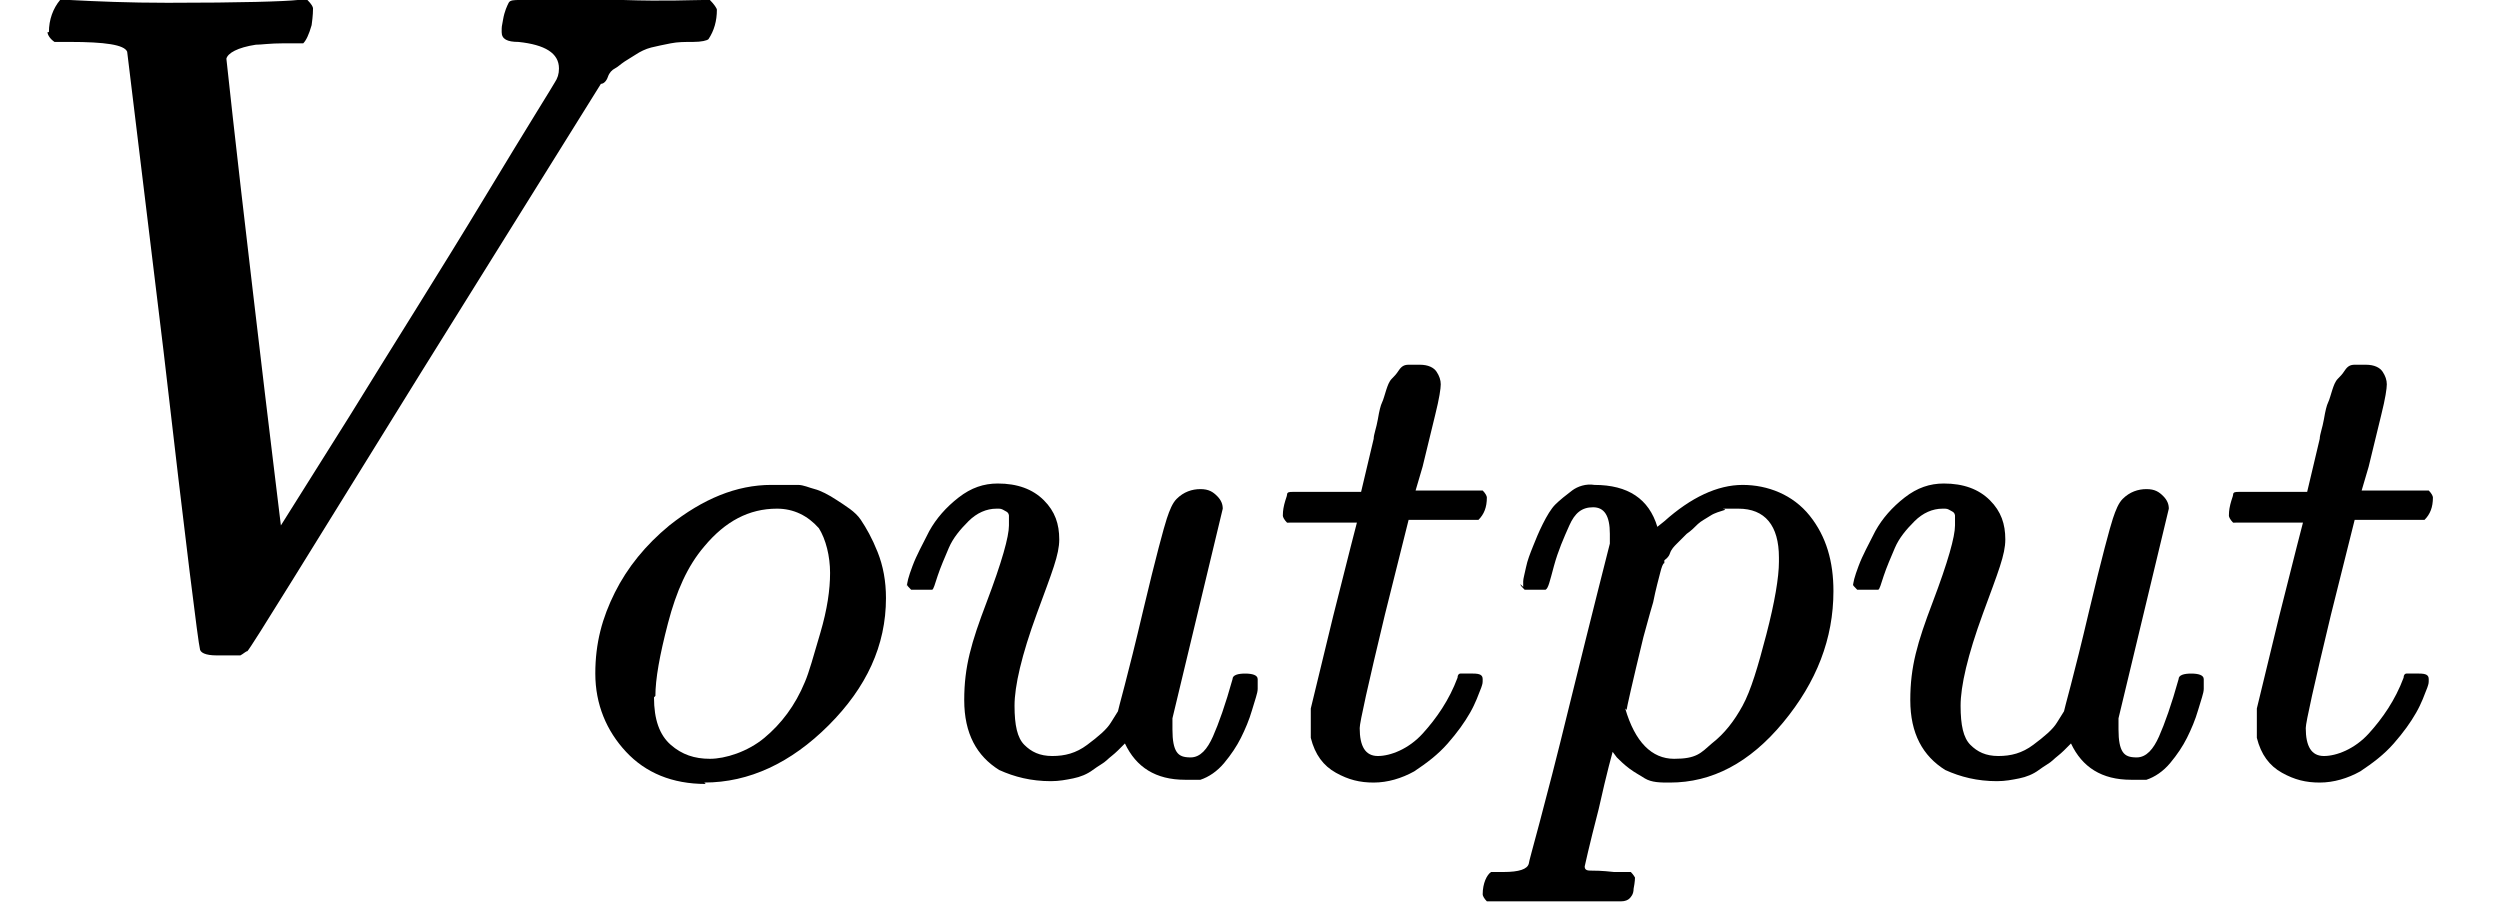
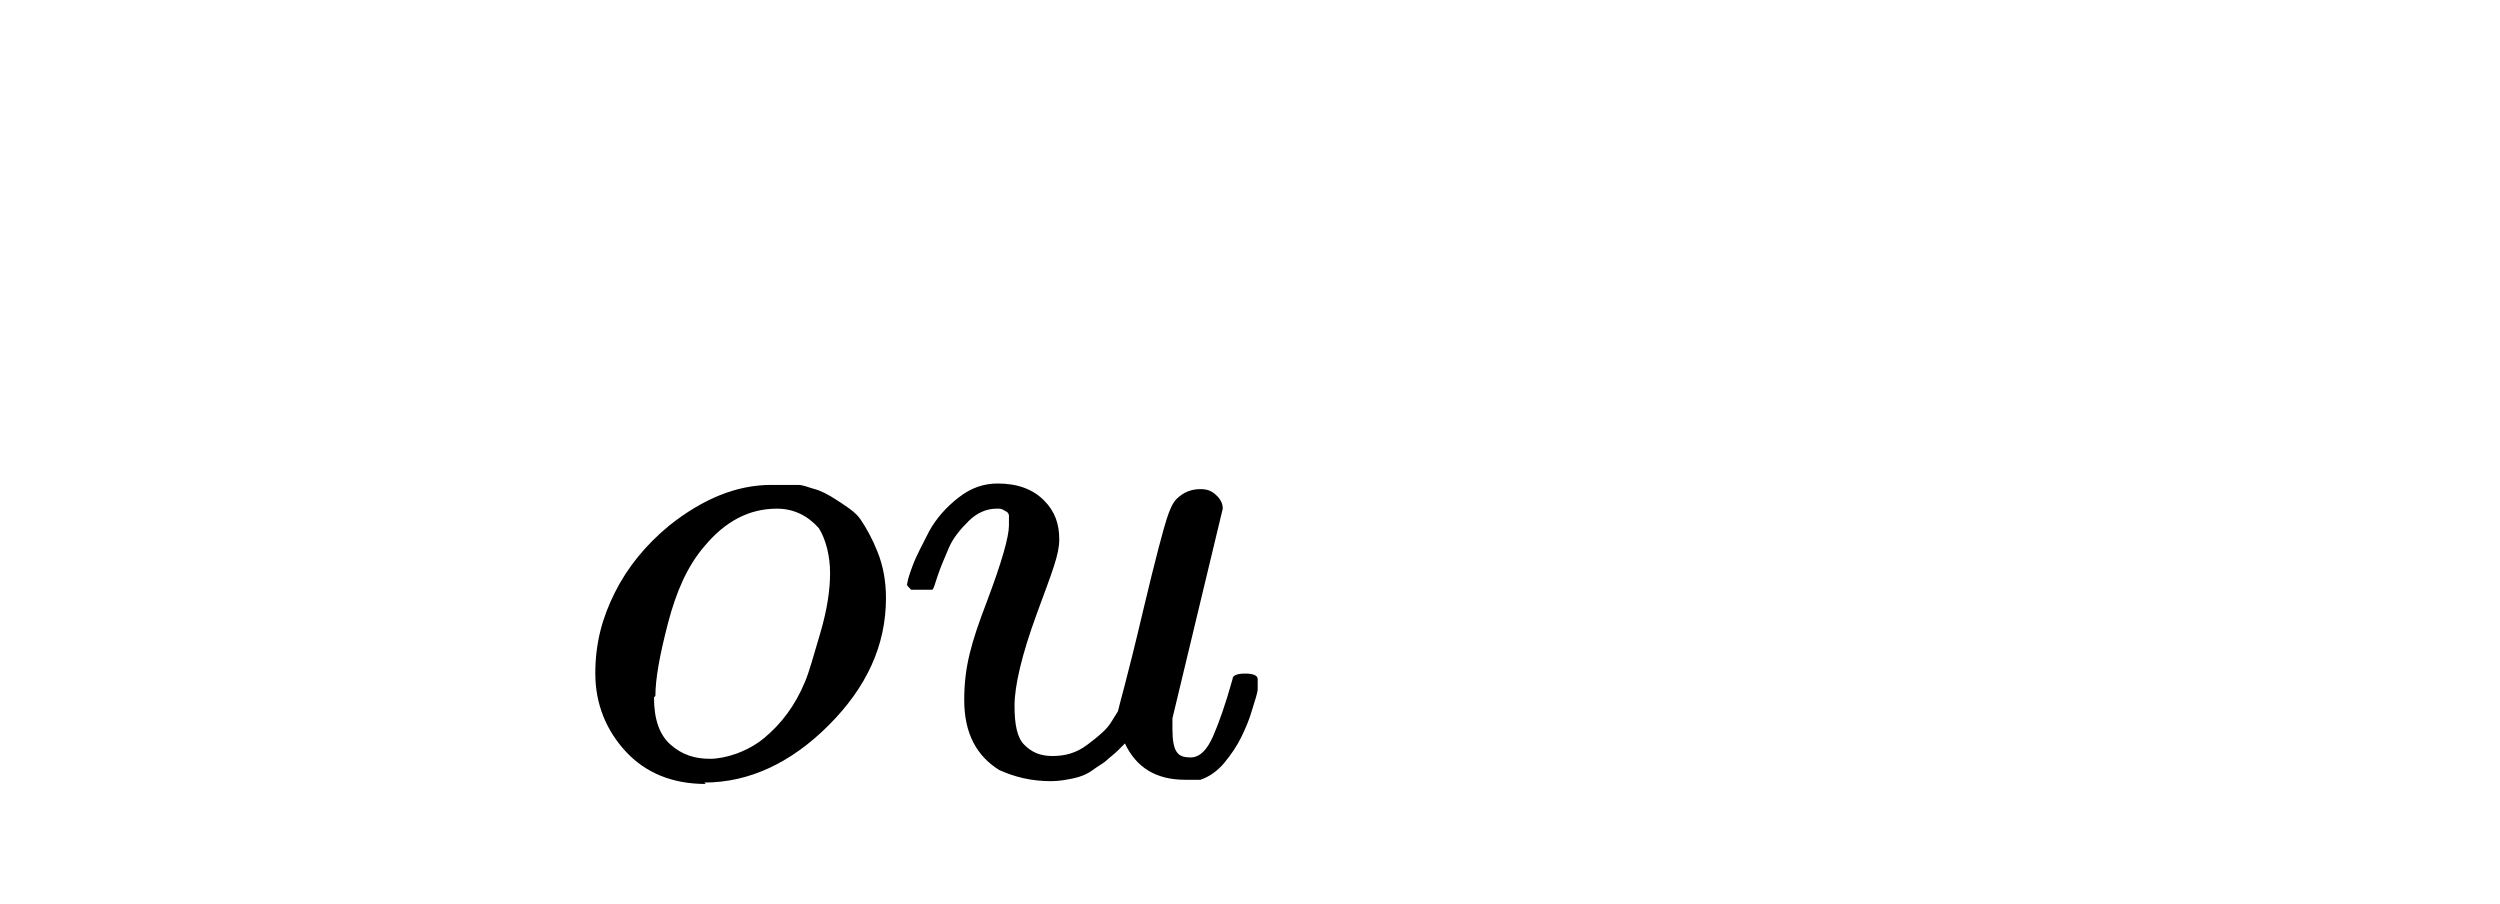
<svg xmlns="http://www.w3.org/2000/svg" version="1.1" viewBox="0 0 178.9 64.7">
  <g id="Layer_1" focusable="false">
    <g>
-       <path id="MJX-2-TEX-I-1D449" d="M3.5,2.3C3.5,1.4,3.8.6,4.3,0h.7c1.9.1,4.2.2,7,.2C17.3.2,20.4.1,21.3,0h.7c.3.3.4.5.4.6s0,.5-.1,1.2c-.2.7-.4,1.1-.6,1.3h-1.4c-1,0-1.6.1-2,.1-1.3.2-2,.6-2.1,1,0,0,.6,5.7,1.9,16.7,1.3,11.1,2,16.6,2,16.7l4.9-7.8c3.2-5.2,6.5-10.4,9.7-15.7,3.2-5.3,4.9-8,5-8.2.2-.3.3-.6.3-1,0-1.1-1-1.7-2.9-1.9-.8,0-1.2-.2-1.2-.7s0-.3.1-.9c.1-.6.3-1,.4-1.2S36.8,0,37.2,0h.8C38.4,0,39.2,0,40.3,0s2.5,0,4.3,0C47.6.1,49.5,0,50.3,0h.5c.3.3.5.6.5.7,0,.8-.2,1.5-.6,2.1-.1.1-.5.2-1.1.2-.6,0-1.1,0-1.6.1s-1,.2-1.4.3-.8.3-1.1.5-.5.3-.8.5-.5.4-.7.5-.4.3-.5.6-.3.5-.5.5l-12.9,20.7c-8,12.9-12.1,19.6-12.4,19.9-.1,0-.3.2-.5.3h-1.2c0,0-.5,0-.5,0-.8,0-1.2-.2-1.2-.5-.1-.3-1-7.4-2.6-21.3-1.7-14.1-2.6-21.3-2.6-21.4-.2-.5-1.6-.7-4.1-.7h-1.1c-.3-.2-.5-.5-.5-.7Z" />
      <g>
        <path id="MJX-2-TEX-I-1D45C" d="M50.5,56.1c-2.4,0-4.3-.8-5.7-2.3-1.4-1.5-2.2-3.4-2.2-5.6s.5-4,1.4-5.8c.9-1.8,2.2-3.4,3.9-4.8,2.4-1.9,4.8-2.9,7.3-2.9s1.6,0,1.9,0c.4,0,.8.2,1.2.3s1,.4,1.6.8,1.3.8,1.7,1.4.8,1.3,1.2,2.3.6,2.1.6,3.3c0,3.4-1.4,6.4-4.1,9.1-2.7,2.7-5.7,4.1-8.9,4.1ZM46.8,49.9c0,1.6.4,2.7,1.2,3.4s1.7,1,2.8,1,2.7-.5,3.9-1.5c1.2-1,2.2-2.3,2.9-4,.3-.7.6-1.8,1.1-3.5s.7-3.1.7-4.3-.3-2.4-.8-3.2c-.8-.9-1.8-1.4-3-1.4-2,0-3.7.9-5.2,2.7-1.2,1.4-2,3.2-2.6,5.5-.6,2.3-.9,4-.9,5.2Z" />
        <path id="MJX-2-TEX-I-1D462" d="M64.9,42c0-.3.1-.7.4-1.5s.7-1.5,1.2-2.5c.5-.9,1.2-1.7,2.1-2.4s1.8-1,2.8-1c1.4,0,2.5.4,3.3,1.2s1.1,1.7,1.1,2.8-.5,2.3-1.6,5.3c-1.1,3-1.6,5.2-1.6,6.6s.2,2.3.7,2.8,1.1.8,2,.8c.9,0,1.7-.2,2.5-.8s1.4-1.1,1.7-1.6l.5-.8c0-.1.7-2.5,1.8-7.2.9-3.8,1.5-6,1.7-6.6s.4-1.1.7-1.4c.5-.5,1.1-.7,1.7-.7s.9.2,1.2.5.4.6.4.9l-3.6,15c0,.2,0,.4,0,.8,0,.8.1,1.3.3,1.6.2.3.5.4,1,.4.7,0,1.2-.6,1.6-1.5.4-.9.9-2.3,1.4-4.1,0-.3.4-.4.9-.4s.9.1.9.4c0,.2,0,.4,0,.7s-.2.8-.4,1.5-.5,1.4-.8,2c-.3.6-.7,1.2-1.2,1.8s-1.1,1-1.7,1.2c-.3,0-.6,0-1.1,0-2.1,0-3.5-.9-4.3-2.6,0,0-.2.2-.5.5s-.6.5-.8.7-.6.4-1,.7-.9.5-1.4.6-1,.2-1.6.2c-1.4,0-2.6-.3-3.7-.8-1.6-1-2.5-2.6-2.5-5s.5-4.1,1.6-7c1.1-2.9,1.6-4.7,1.6-5.5h0v-.7c0,0,0-.2-.2-.3s-.3-.2-.5-.2h-.2c-.7,0-1.4.3-2,.9s-1.1,1.2-1.4,1.9-.6,1.4-.8,2-.3,1-.4,1-.3,0-.8,0h-.7c-.2-.2-.3-.3-.3-.4Z" />
-         <path id="MJX-2-TEX-I-1D461" d="M92.1,37.4c-.2-.2-.3-.4-.3-.5s0-.4.1-.8.2-.6.2-.7c0-.2.2-.2.4-.2s1,0,2.4,0h2.5l.9-3.8c0-.3.2-.8.3-1.4s.2-1,.3-1.2.2-.6.3-.9.2-.6.4-.8.3-.3.5-.6.4-.4.7-.4.6,0,.8,0c.6,0,1,.2,1.2.5.2.3.3.6.3.9s-.1,1-.4,2.2-.6,2.5-.9,3.7l-.5,1.7c0,0,.8,0,2.4,0h2.4c.2.2.3.4.3.5,0,.7-.2,1.2-.6,1.6h-5l-1.7,6.8c-1.2,5-1.8,7.7-1.8,8.1,0,1.3.4,2,1.3,2s2.2-.5,3.2-1.6c1-1.1,1.9-2.4,2.5-4,0-.2.1-.3.2-.3s.3,0,.7,0h.2c.5,0,.7.1.7.4s0,.3-.1.6c-.2.5-.4,1.1-.8,1.8s-.9,1.4-1.6,2.2c-.7.8-1.5,1.4-2.4,2-.9.5-1.9.8-2.9.8s-1.8-.2-2.7-.7-1.5-1.3-1.8-2.5c0-.3,0-.7,0-1.3v-.8l1.6-6.6c1.1-4.4,1.7-6.7,1.7-6.7,0,0-.8,0-2.4,0h-2.4Z" />
-         <path id="MJX-2-TEX-I-1D45D" d="M109,42c0,0,0-.2,0-.4s.1-.5.2-1c.1-.5.3-1,.5-1.5s.4-1,.7-1.6.6-1.1.9-1.4.8-.7,1.2-1,1-.5,1.6-.4c2.4,0,3.9,1,4.5,3l.5-.4c1.9-1.7,3.8-2.6,5.6-2.6s3.6.7,4.8,2.2,1.7,3.3,1.7,5.4c0,3.4-1.2,6.5-3.6,9.4-2.4,2.9-5.1,4.3-8.1,4.3-.7,0-1.3,0-1.8-.3-.3-.2-.7-.4-1.1-.7-.4-.3-.7-.6-.9-.8l-.3-.4s-.4,1.4-1,4.1c-.7,2.7-1,4.1-1,4.1,0,.2.1.3.4.3.3,0,.8,0,1.7.1h1.2c.2.2.3.4.3.4s0,.3-.1.8c0,.4-.2.6-.3.7s-.3.2-.6.2h-.5c-.3,0-.8,0-1.6,0-.8,0-1.8,0-2.9,0-2.2,0-3.6,0-4.2,0h-.4c-.2-.2-.3-.4-.3-.5,0-.8.3-1.4.6-1.6h.9c1.1,0,1.7-.2,1.8-.6,0-.2,1.1-3.9,2.9-11.3,1.8-7.3,2.8-11.2,2.9-11.6,0-.2,0-.4,0-.7,0-1.3-.4-1.9-1.2-1.9s-1.3.4-1.7,1.3-.8,1.8-1.1,2.9-.4,1.6-.6,1.7c0,0-.3,0-.8,0h-.7c-.2-.2-.3-.3-.3-.4ZM116.3,50.7c.7,2.4,1.9,3.6,3.5,3.6s1.9-.4,2.7-1.1c.9-.7,1.6-1.6,2.2-2.7.6-1.1,1.1-2.8,1.7-5.1.6-2.3.9-4.1.9-5.2v-.3c0-2.3-1-3.5-2.9-3.5s-.7,0-1,.1-.7.2-1,.4-.7.4-.9.6-.5.5-.8.7l-.7.7c-.2.2-.4.4-.5.7s-.3.4-.4.5v.2c-.1,0-.2.3-.3.7s-.3,1.1-.5,2.1c-.3,1-.5,1.8-.7,2.5-.8,3.3-1.2,5.1-1.2,5.2Z" />
-         <path id="MJX-2-TEX-I-1D4621" data-name="MJX-2-TEX-I-1D462" d="M132.6,42c0-.3.1-.7.4-1.5s.7-1.5,1.2-2.5c.5-.9,1.2-1.7,2.1-2.4s1.8-1,2.8-1c1.4,0,2.5.4,3.3,1.2s1.1,1.7,1.1,2.8-.5,2.3-1.6,5.3c-1.1,3-1.6,5.2-1.6,6.6s.2,2.3.7,2.8,1.1.8,2,.8c.9,0,1.7-.2,2.5-.8s1.4-1.1,1.7-1.6l.5-.8c0-.1.7-2.5,1.8-7.2.9-3.8,1.5-6,1.7-6.6s.4-1.1.7-1.4c.5-.5,1.1-.7,1.7-.7s.9.2,1.2.5.4.6.4.9l-3.6,15c0,.2,0,.4,0,.8,0,.8.1,1.3.3,1.6.2.3.5.4,1,.4.7,0,1.2-.6,1.6-1.5.4-.9.9-2.3,1.4-4.1,0-.3.4-.4.9-.4s.9.1.9.4c0,.2,0,.4,0,.7s-.2.8-.4,1.5-.5,1.4-.8,2c-.3.6-.7,1.2-1.2,1.8s-1.1,1-1.7,1.2c-.3,0-.6,0-1.1,0-2.1,0-3.5-.9-4.3-2.6,0,0-.2.2-.5.5s-.6.5-.8.7-.6.4-1,.7-.9.5-1.4.6-1,.2-1.6.2c-1.4,0-2.6-.3-3.7-.8-1.6-1-2.5-2.6-2.5-5s.5-4.1,1.6-7c1.1-2.9,1.6-4.7,1.6-5.5h0v-.7c0,0,0-.2-.2-.3s-.3-.2-.5-.2h-.2c-.7,0-1.4.3-2,.9s-1.1,1.2-1.4,1.9-.6,1.4-.8,2-.3,1-.4,1-.3,0-.8,0h-.7c-.2-.2-.3-.3-.3-.4Z" />
-         <path id="MJX-2-TEX-I-1D4611" data-name="MJX-2-TEX-I-1D461" d="M159.8,37.4c-.2-.2-.3-.4-.3-.5s0-.4.1-.8.2-.6.2-.7c0-.2.2-.2.4-.2s1,0,2.4,0h2.5l.9-3.8c0-.3.2-.8.3-1.4s.2-1,.3-1.2.2-.6.3-.9.2-.6.4-.8.3-.3.5-.6.4-.4.7-.4.6,0,.8,0c.6,0,1,.2,1.2.5.2.3.3.6.3.9s-.1,1-.4,2.2-.6,2.5-.9,3.7l-.5,1.7c0,0,.8,0,2.4,0h2.4c.2.2.3.4.3.5,0,.7-.2,1.2-.6,1.6h-5l-1.7,6.8c-1.2,5-1.8,7.7-1.8,8.1,0,1.3.4,2,1.3,2s2.2-.5,3.2-1.6c1-1.1,1.9-2.4,2.5-4,0-.2.1-.3.2-.3s.3,0,.7,0h.2c.5,0,.7.1.7.4s0,.3-.1.6c-.2.5-.4,1.1-.8,1.8s-.9,1.4-1.6,2.2c-.7.8-1.5,1.4-2.4,2-.9.5-1.9.8-2.9.8s-1.8-.2-2.7-.7-1.5-1.3-1.8-2.5c0-.3,0-.7,0-1.3v-.8l1.6-6.6c1.1-4.4,1.7-6.7,1.7-6.7,0,0-.8,0-2.4,0h-2.4Z" />
      </g>
    </g>
  </g>
</svg>